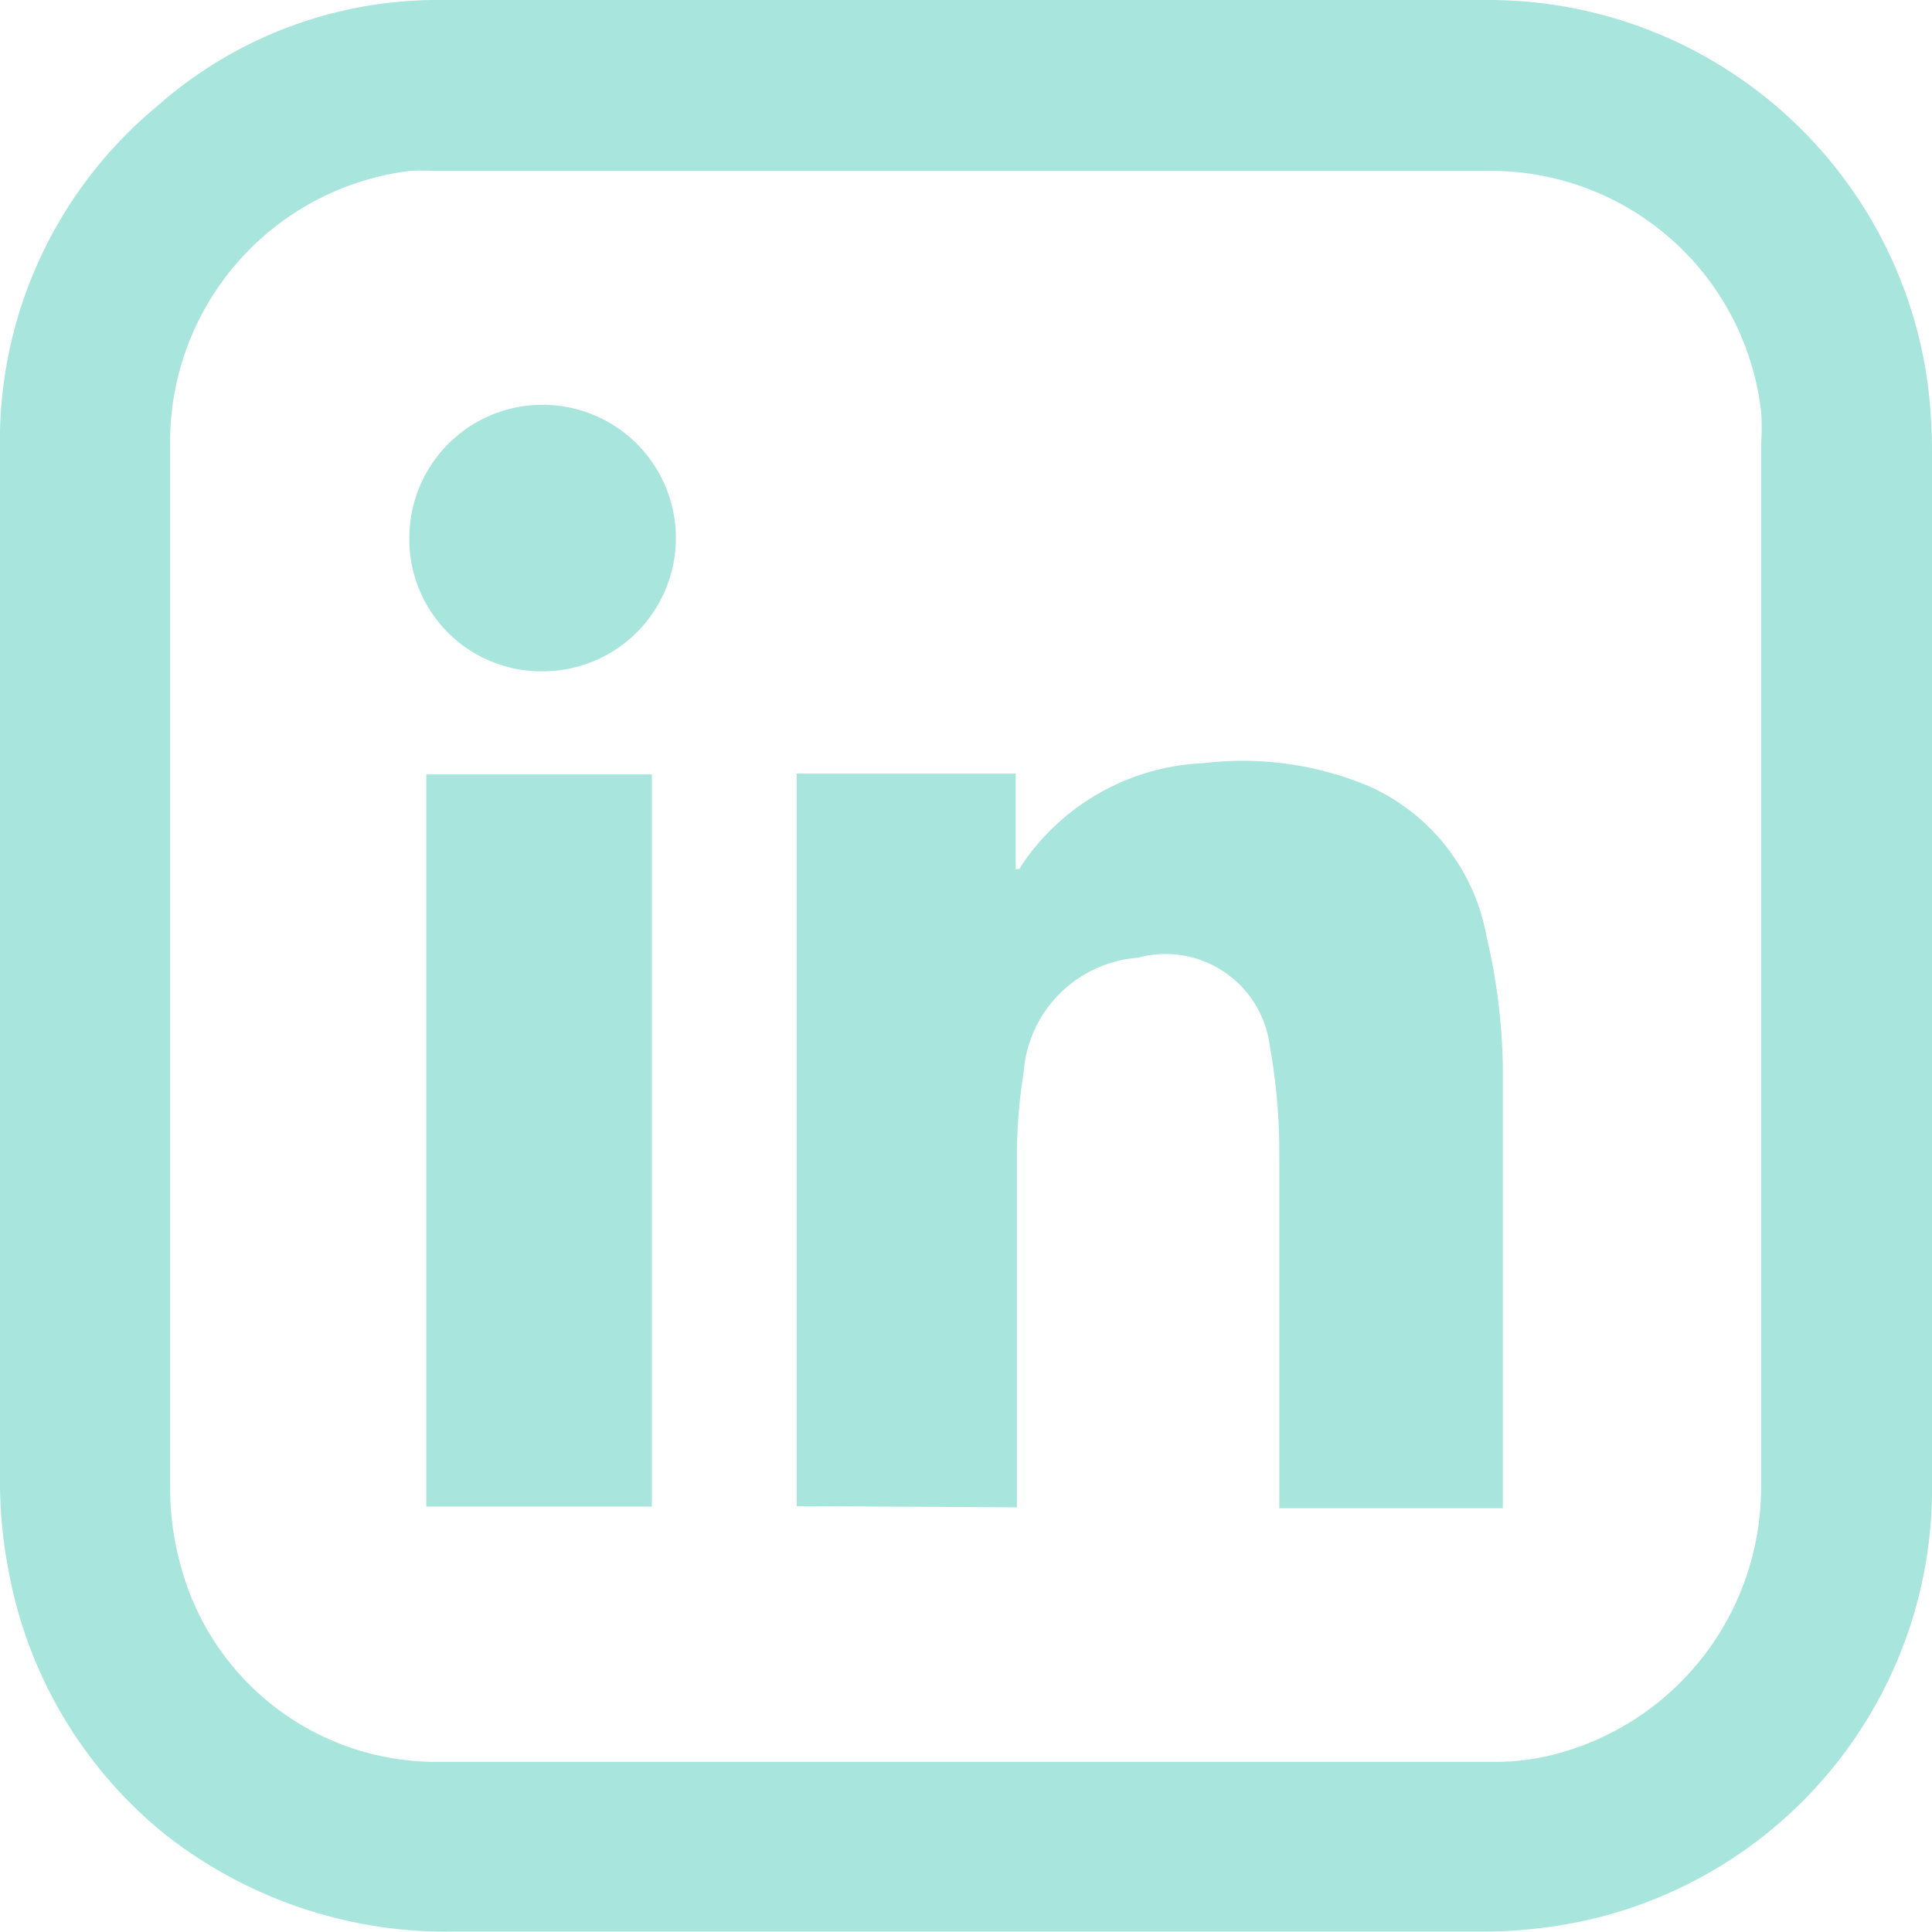
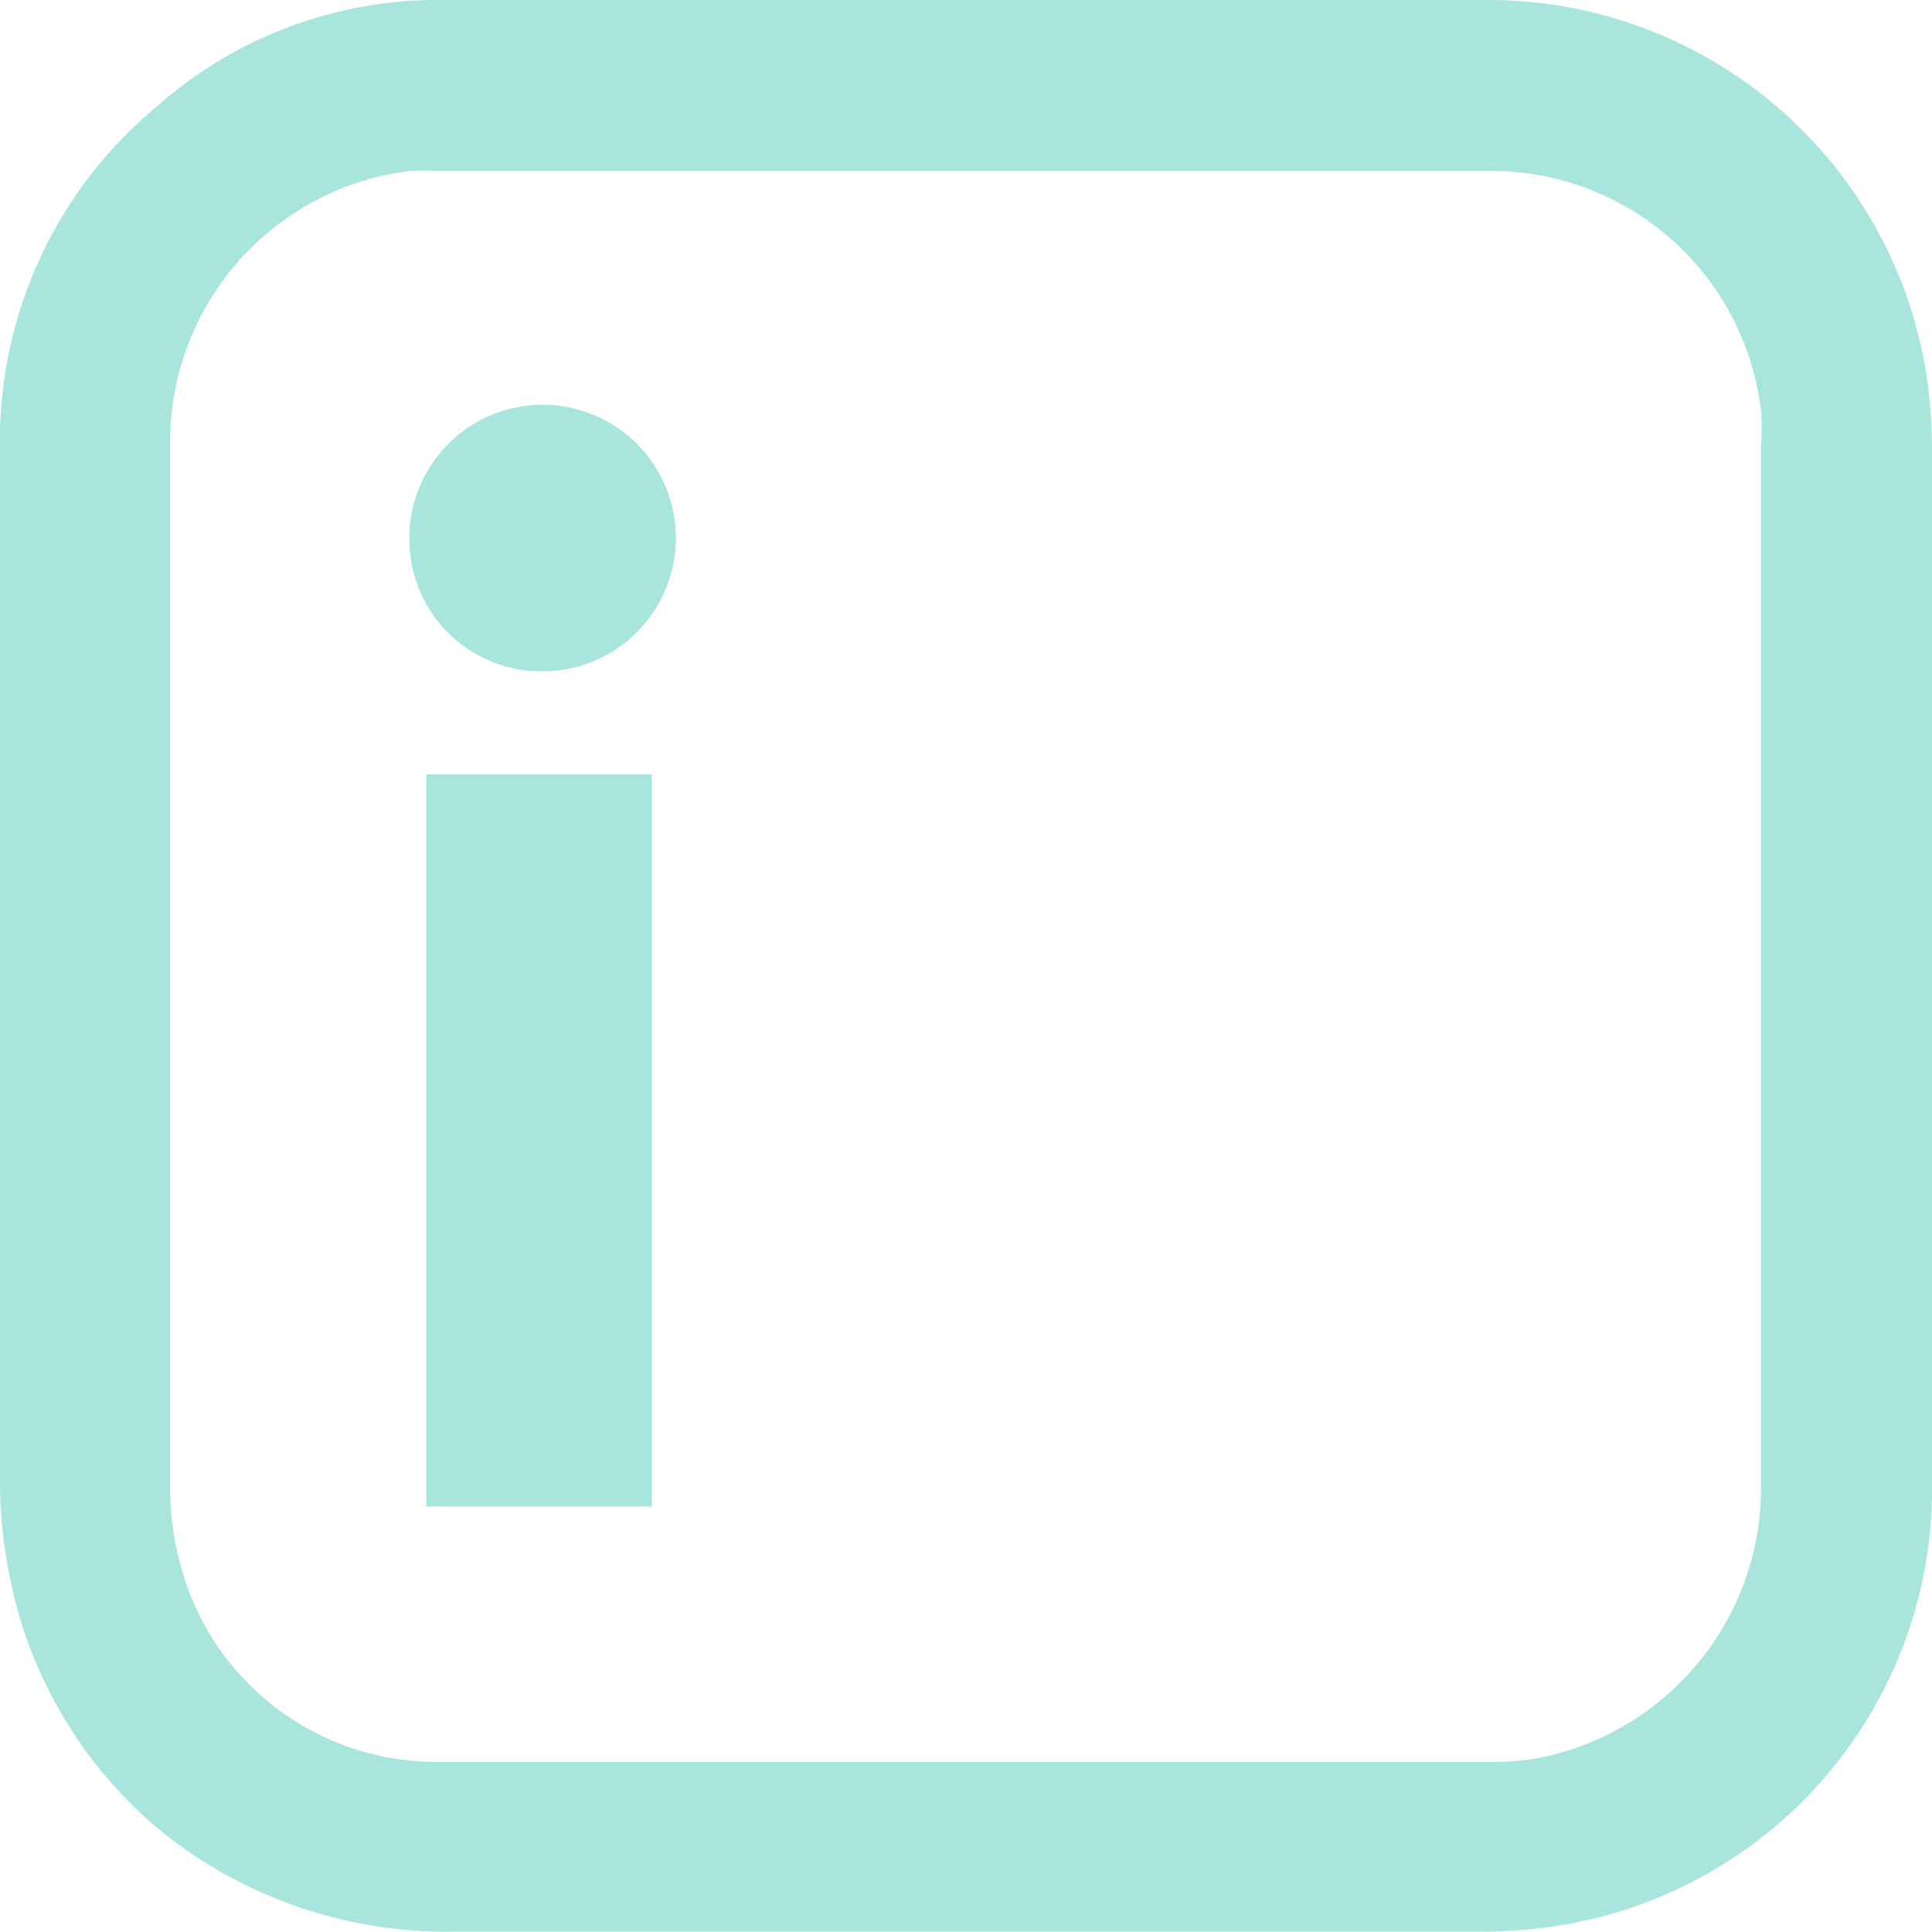
<svg xmlns="http://www.w3.org/2000/svg" viewBox="0 0 46.68 46.68">
  <defs>
    <style>.cls-1{fill:#a8e5dc;}</style>
  </defs>
  <g id="Capa_2" data-name="Capa 2">
    <g id="Capa_1-2" data-name="Capa 1">
-       <path class="cls-1" d="M19.25,36.39V18.69h5.29V21c.07,0,.11,0,.12-.06a5.58,5.58,0,0,1,4.41-2.5,7.88,7.88,0,0,1,4.06.58,4.94,4.94,0,0,1,2.79,3.62,14.7,14.7,0,0,1,.39,3.1c0,3.49,0,7,0,10.48,0,.06,0,.12,0,.22h-5.4V36c0-2.7,0-5.39,0-8.09a14.56,14.56,0,0,0-.23-2.64,2.54,2.54,0,0,0-3.19-2.13,3,3,0,0,0-2.76,2.79,12.87,12.87,0,0,0-.16,1.87q0,4.08,0,8.16v.46Z" />
      <path class="cls-1" d="M15.75,36.4H10.3V18.71h5.45Z" />
      <path class="cls-1" d="M9.89,13a3.22,3.22,0,1,1,3.2,3.22A3.19,3.19,0,0,1,9.89,13Z" />
      <path class="cls-1" d="M46.58,9.3A10.71,10.71,0,0,0,36,0c-7.54,0-15.6,0-25.36,0A10.23,10.23,0,0,0,3.78,2.58,10.49,10.49,0,0,0,0,10.84c0,2.92,0,5.88,0,8.75v6.88c0,3,0,6.15,0,9.23a11.45,11.45,0,0,0,.24,2.42A10.64,10.64,0,0,0,4,44.33a11,11,0,0,0,7,2.34H21.29l14.41,0a11.87,11.87,0,0,0,2.43-.23,10.69,10.69,0,0,0,8.55-10.65c0-8.58,0-17.25,0-24.89A13.12,13.12,0,0,0,46.58,9.3ZM37.39,42.43a5.91,5.91,0,0,1-1.2.14h-4.5c-6.94,0-14.12,0-21.18,0a6.39,6.39,0,0,1-6.16-4.8,7,7,0,0,1-.24-1.87c0-8,0-16.17,0-25.12A6.6,6.6,0,0,1,9.9,4.13a5.22,5.22,0,0,1,.58,0H35.92a6.57,6.57,0,0,1,6.63,5.8,5.15,5.15,0,0,1,0,.8v7.7c0,5.71,0,11.62,0,17.44A6.66,6.66,0,0,1,37.39,42.43Z" />
    </g>
  </g>
</svg>